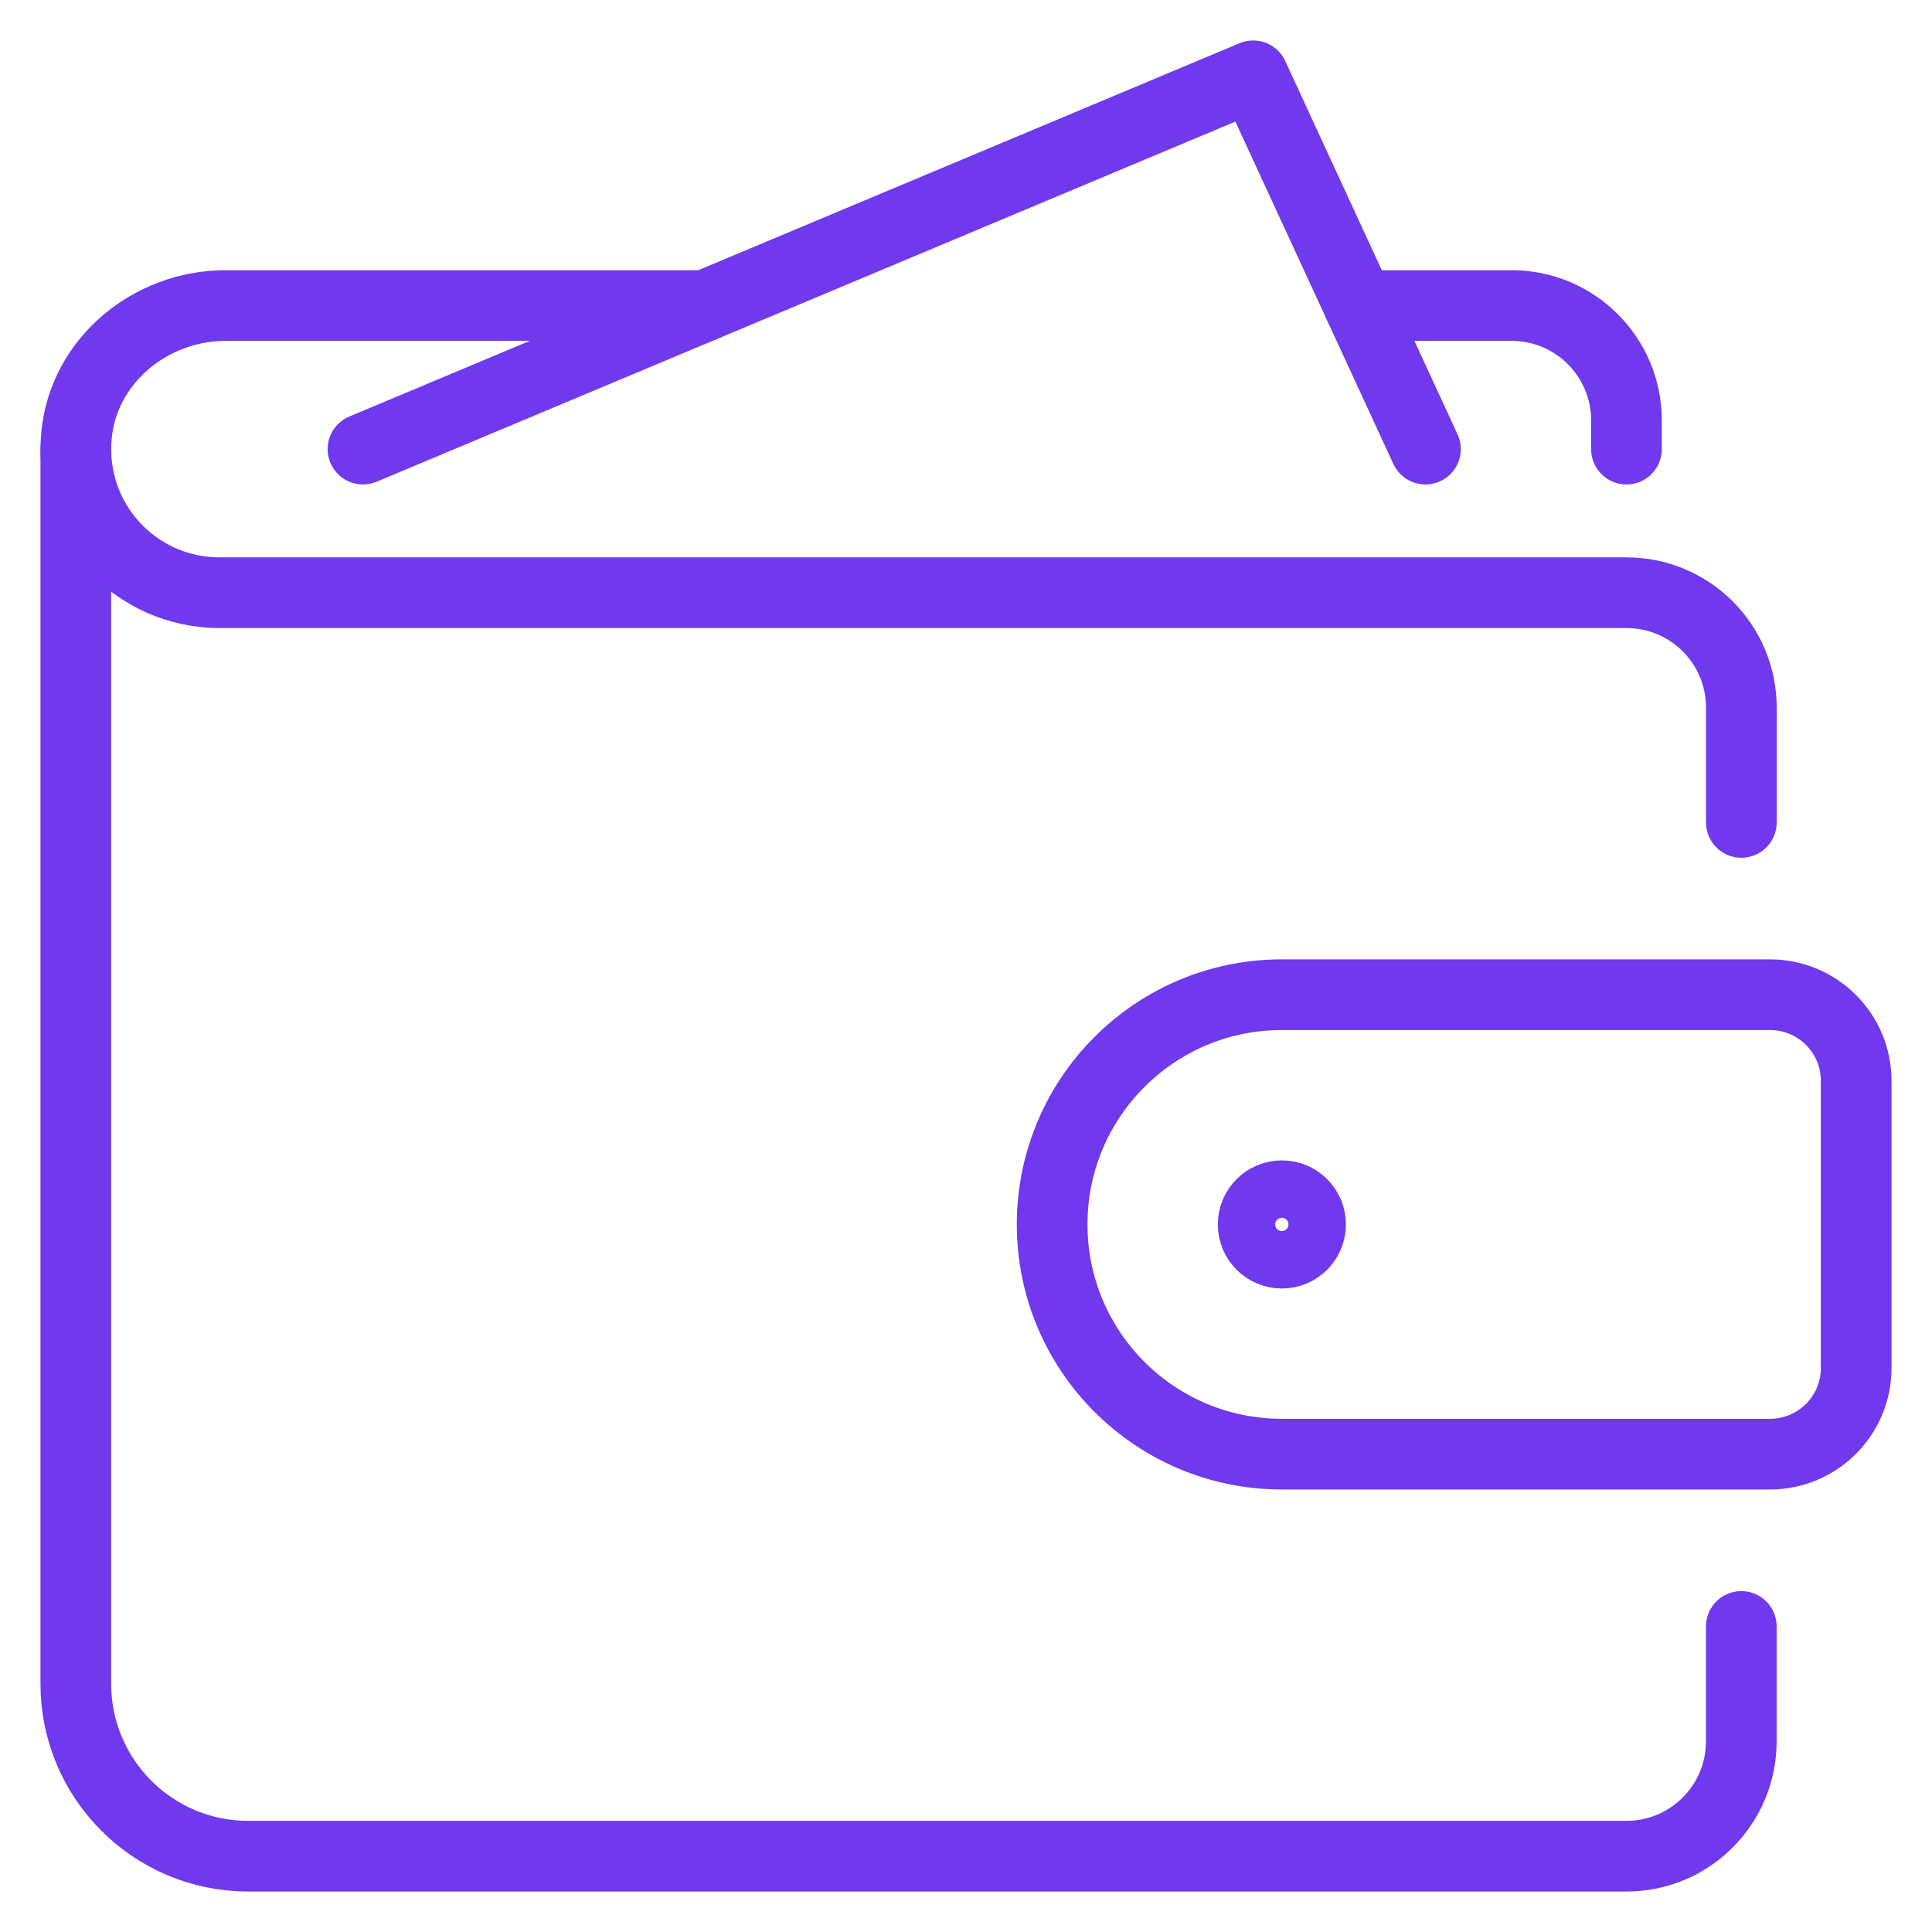
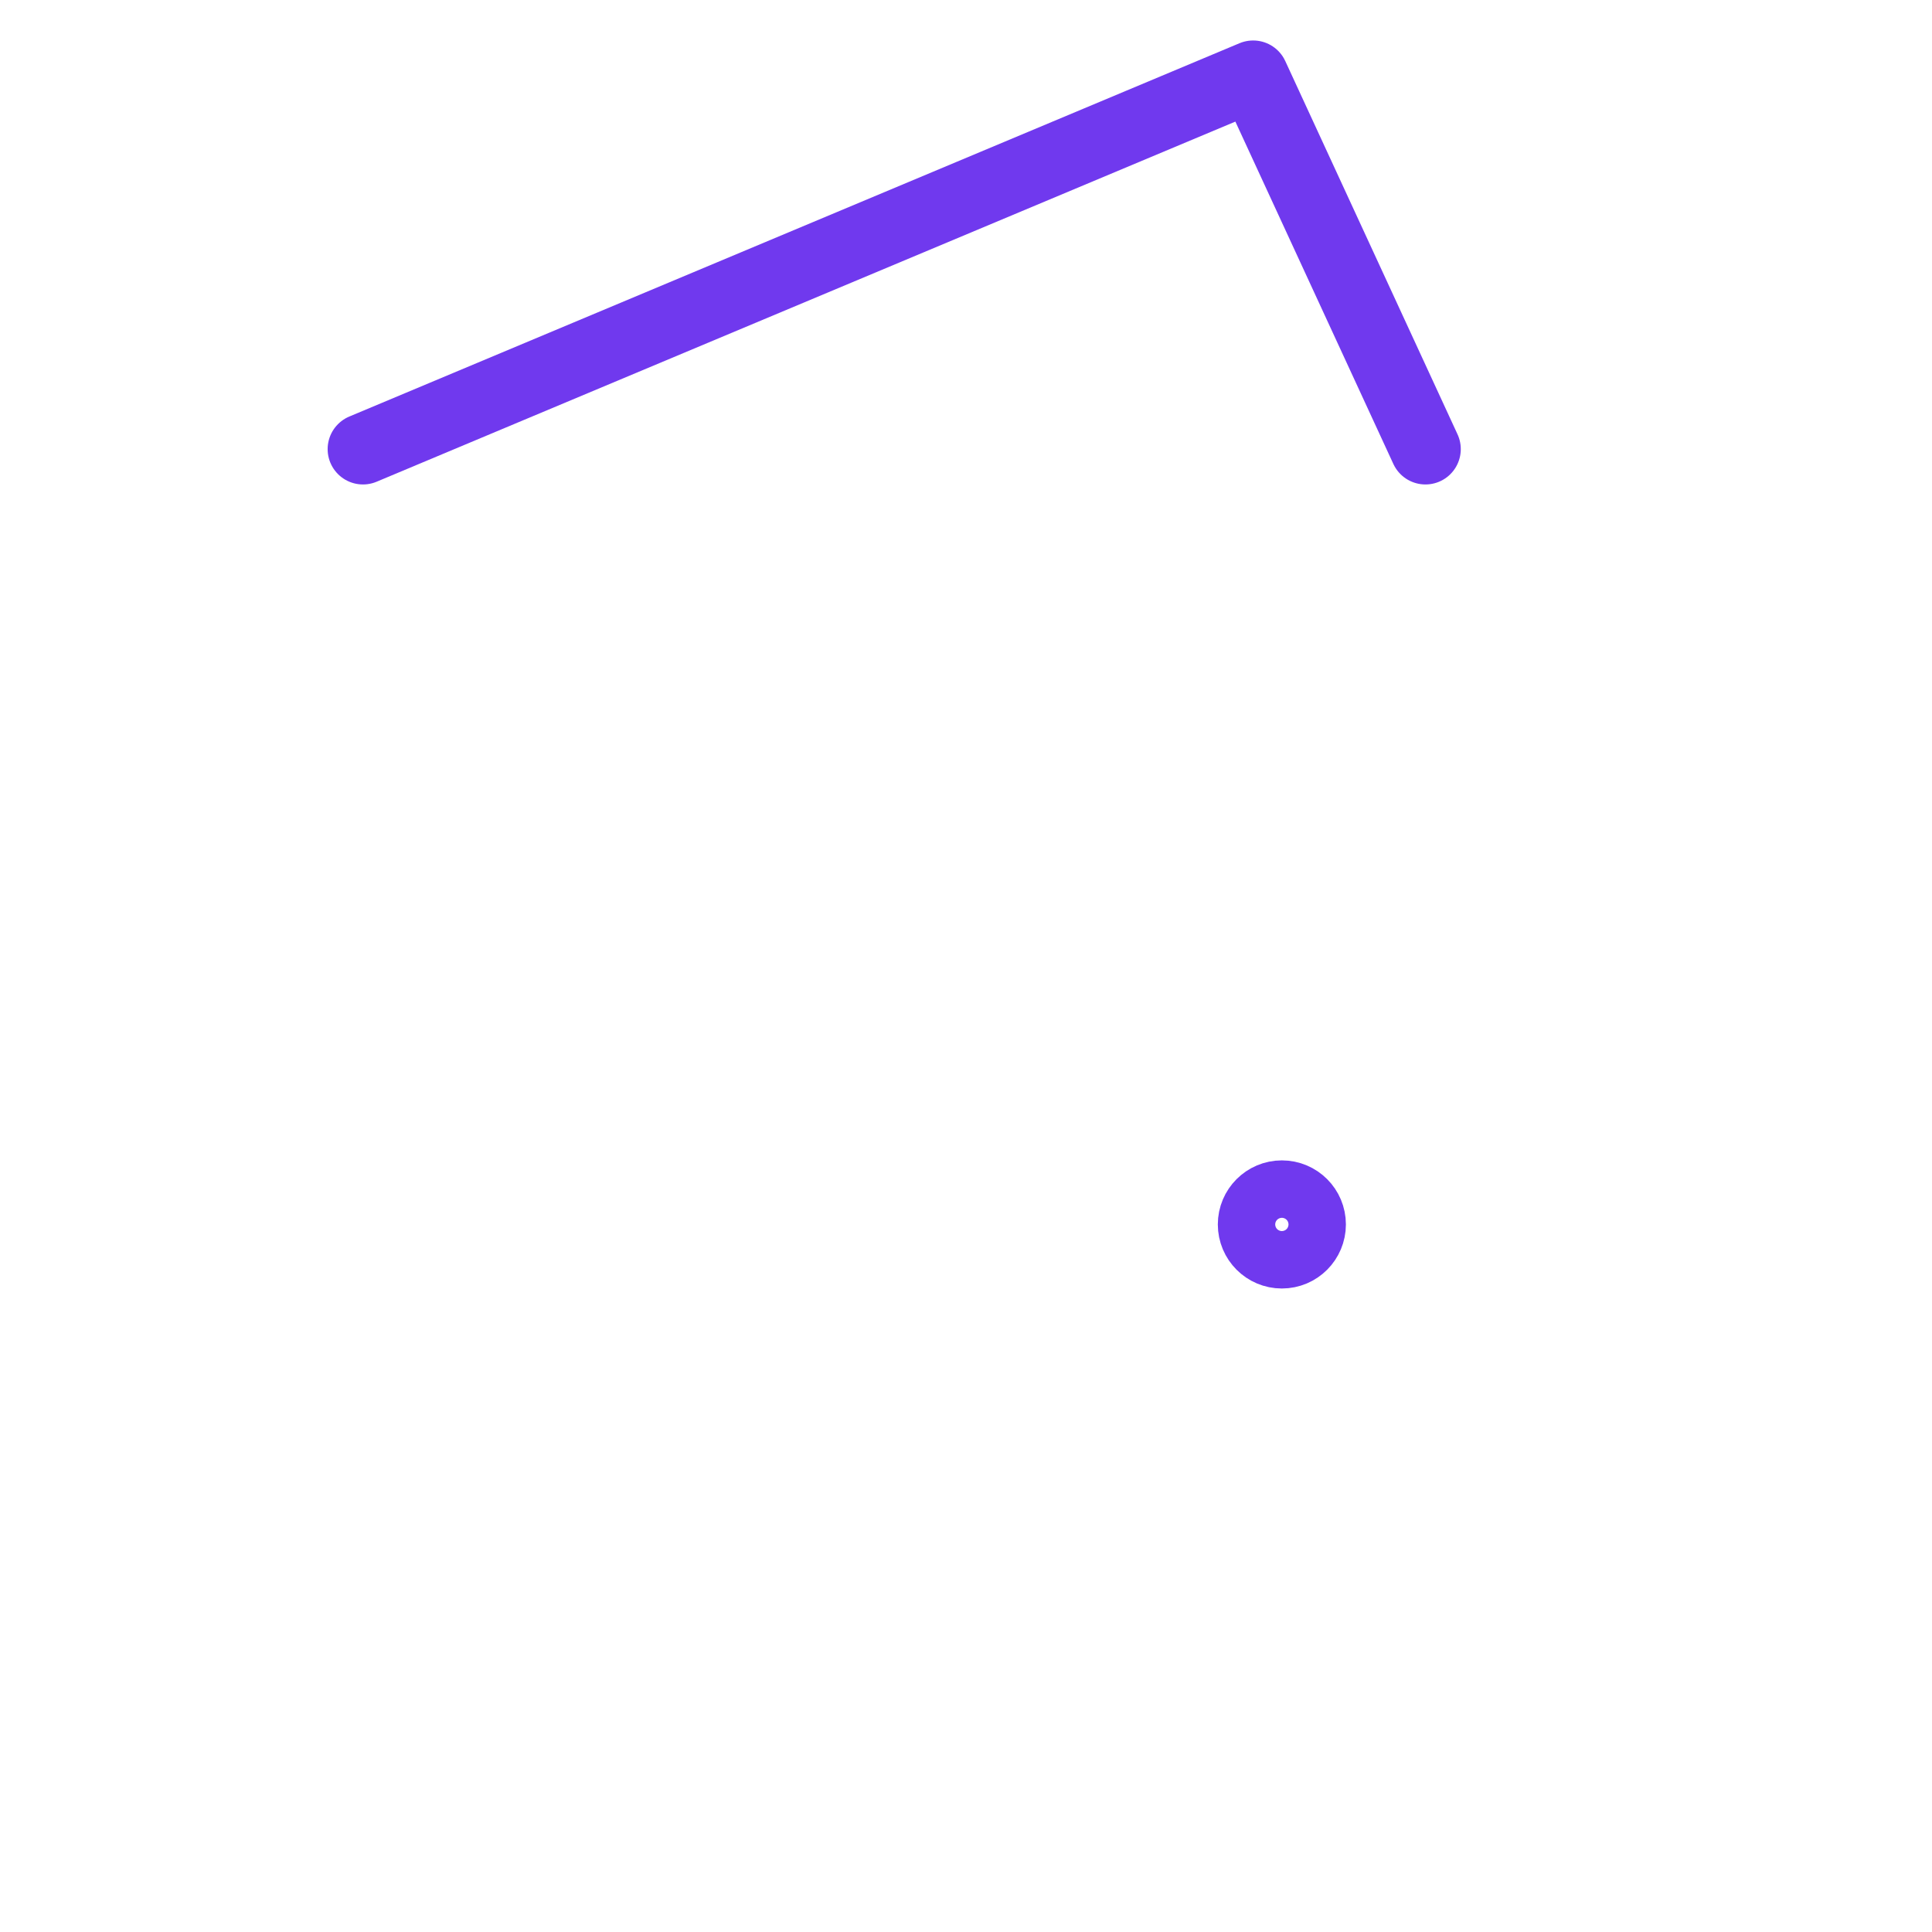
<svg xmlns="http://www.w3.org/2000/svg" width="41" height="41" viewBox="0 0 41 41" fill="none">
  <path d="M7.703 9.531L26.594 1.609L30.25 9.531" stroke="#7039EE" stroke-width="1.5" stroke-linecap="round" stroke-linejoin="round" />
-   <path d="M14.969 6.484H4.788C3.196 6.484 1.776 7.648 1.624 9.233C1.45 11.05 2.874 12.578 4.657 12.578H34.516C35.863 12.578 36.954 13.669 36.954 15.016V17.453" stroke="#7039EE" stroke-width="1.5" stroke-linecap="round" stroke-linejoin="round" />
-   <path d="M34.516 9.531V8.922C34.516 7.575 33.425 6.484 32.078 6.484H28.844" stroke="#7039EE" stroke-width="1.5" stroke-linecap="round" stroke-linejoin="round" />
-   <path d="M36.953 34.516V36.953C36.953 38.3 35.862 39.391 34.516 39.391H5.266C3.247 39.391 1.609 37.753 1.609 35.734V9.531" stroke="#7039EE" stroke-width="1.5" stroke-linecap="round" stroke-linejoin="round" />
  <path d="M27.203 26.594C27.54 26.594 27.812 26.321 27.812 25.984C27.812 25.648 27.54 25.375 27.203 25.375C26.867 25.375 26.594 25.648 26.594 25.984C26.594 26.321 26.867 26.594 27.203 26.594Z" stroke="#7039EE" stroke-width="1.5" stroke-linecap="round" stroke-linejoin="round" />
-   <path d="M27.203 30.859H37.562C38.572 30.859 39.391 30.041 39.391 29.031V22.938C39.391 21.927 38.572 21.109 37.562 21.109H27.203C24.511 21.109 22.328 23.293 22.328 25.984C22.328 28.676 24.511 30.859 27.203 30.859Z" stroke="#7039EE" stroke-width="1.5" stroke-linecap="round" stroke-linejoin="round" />
</svg>